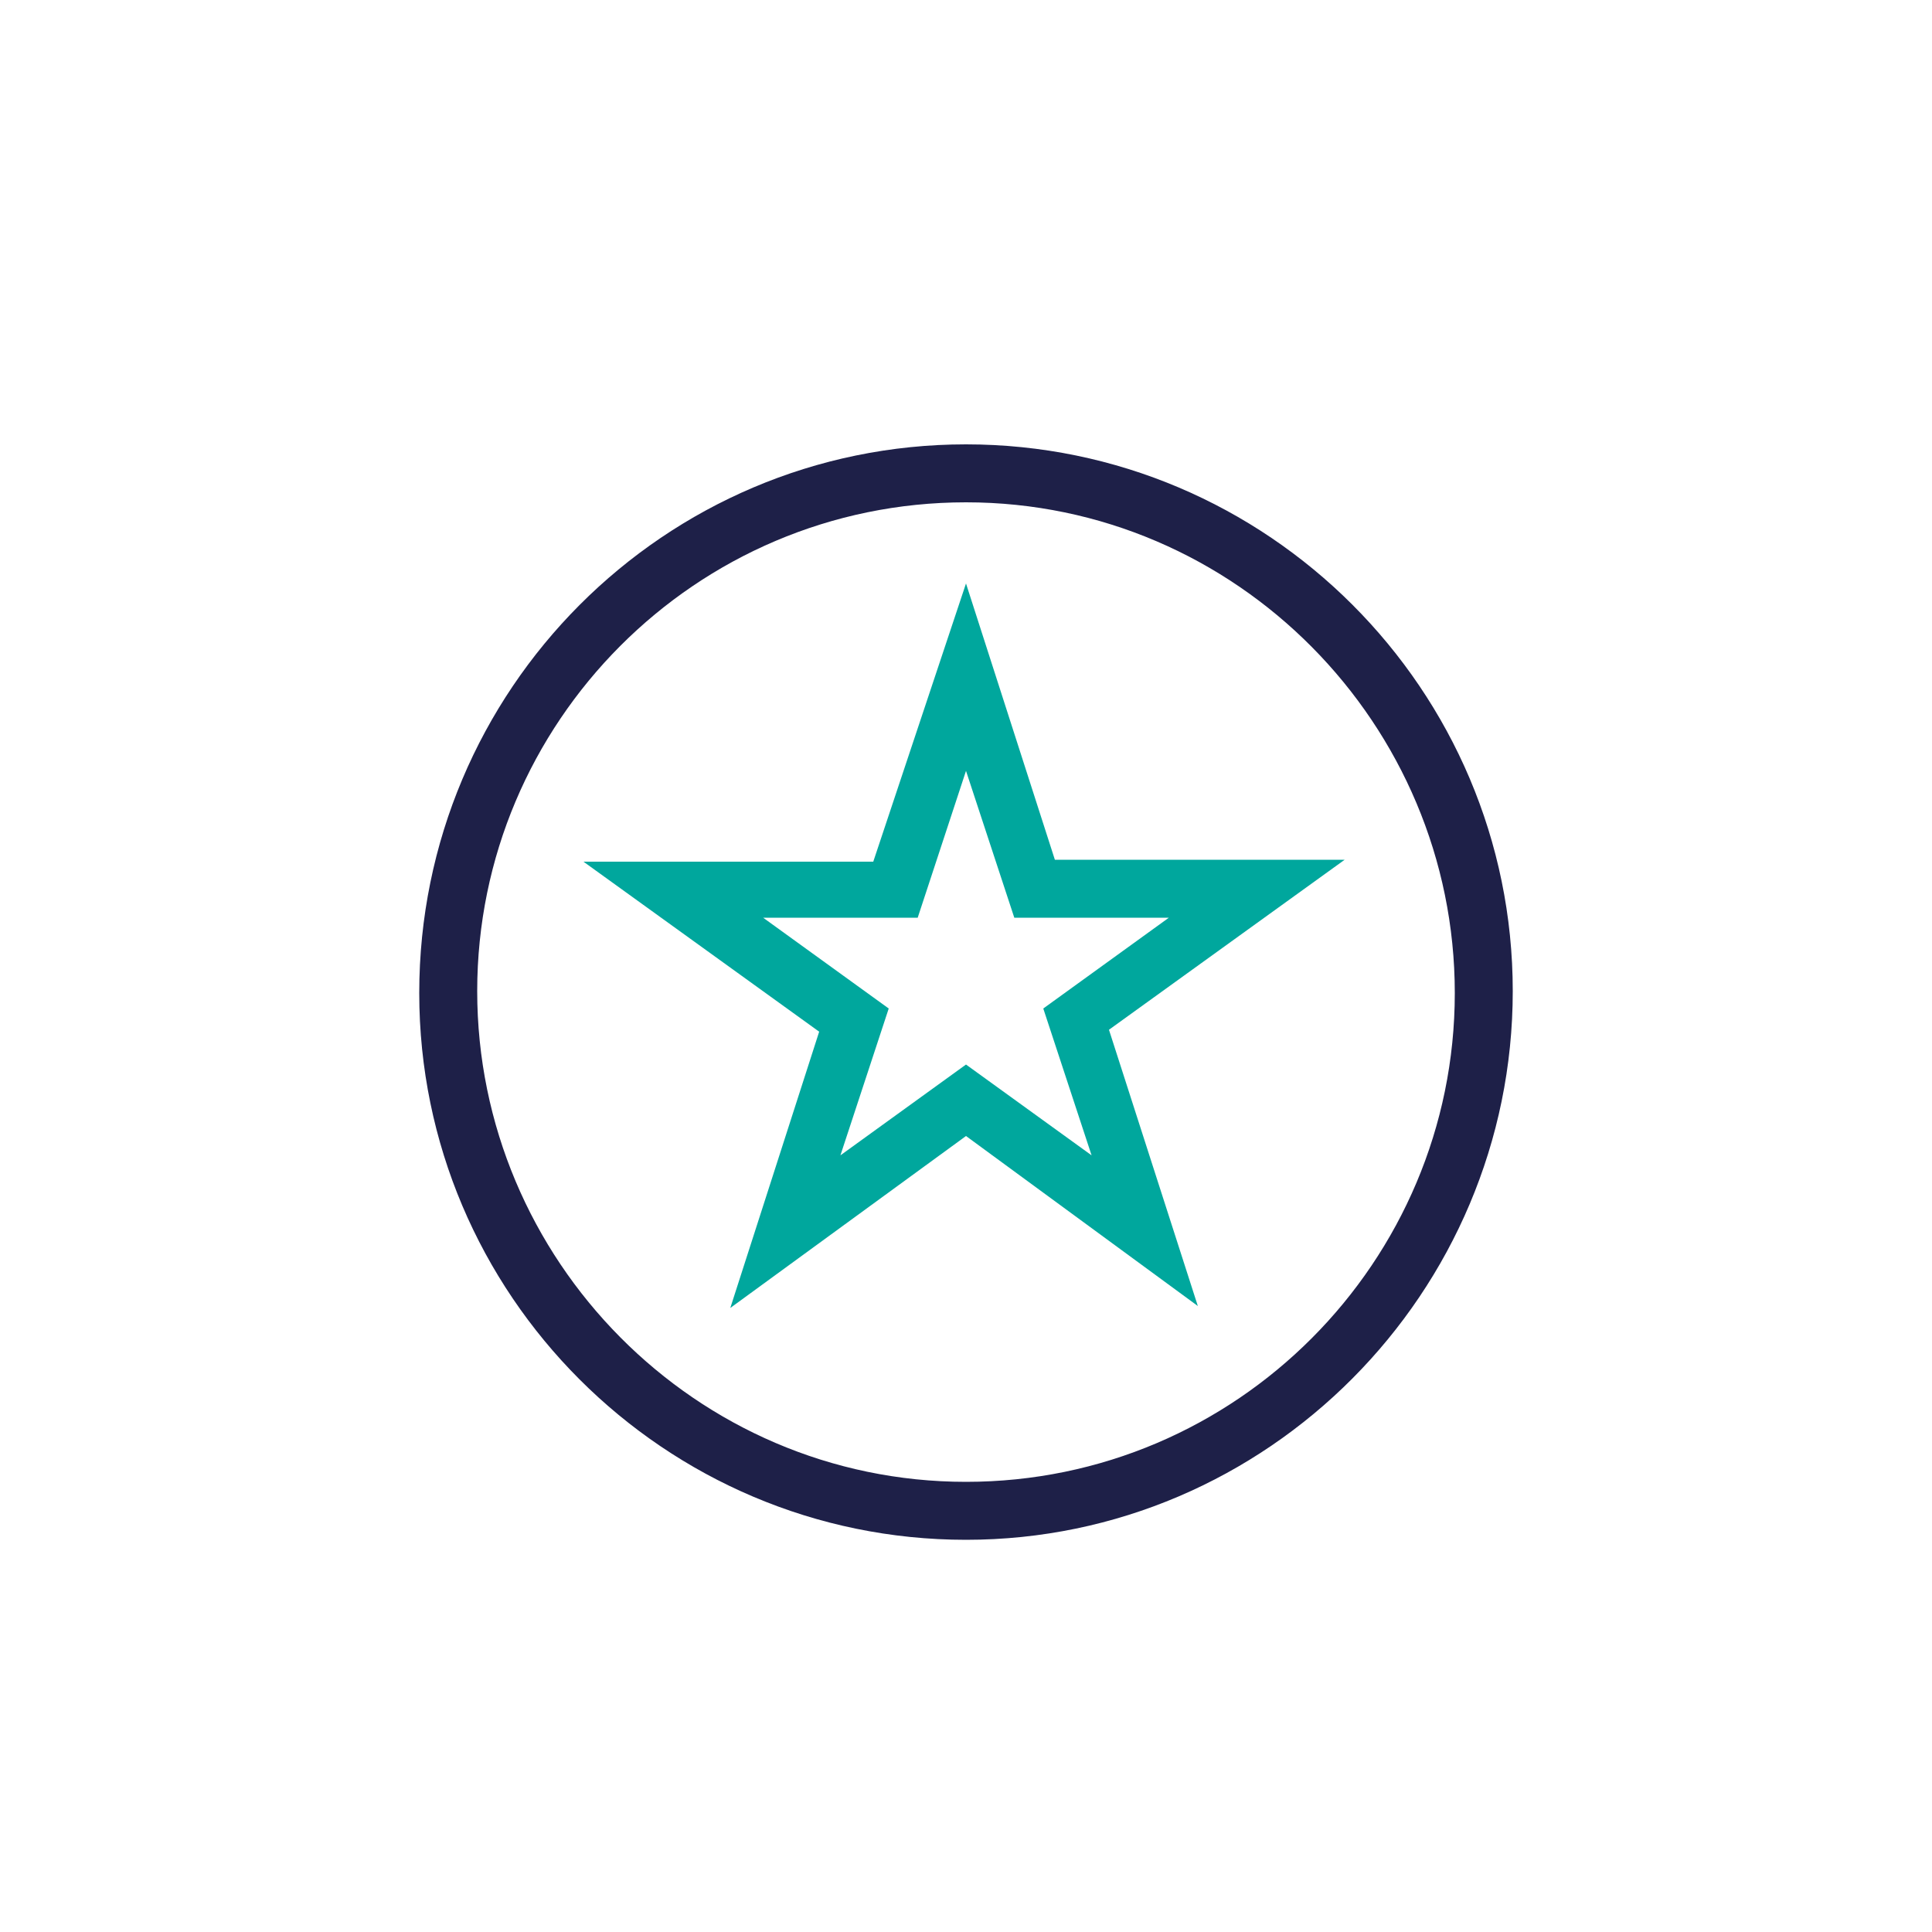
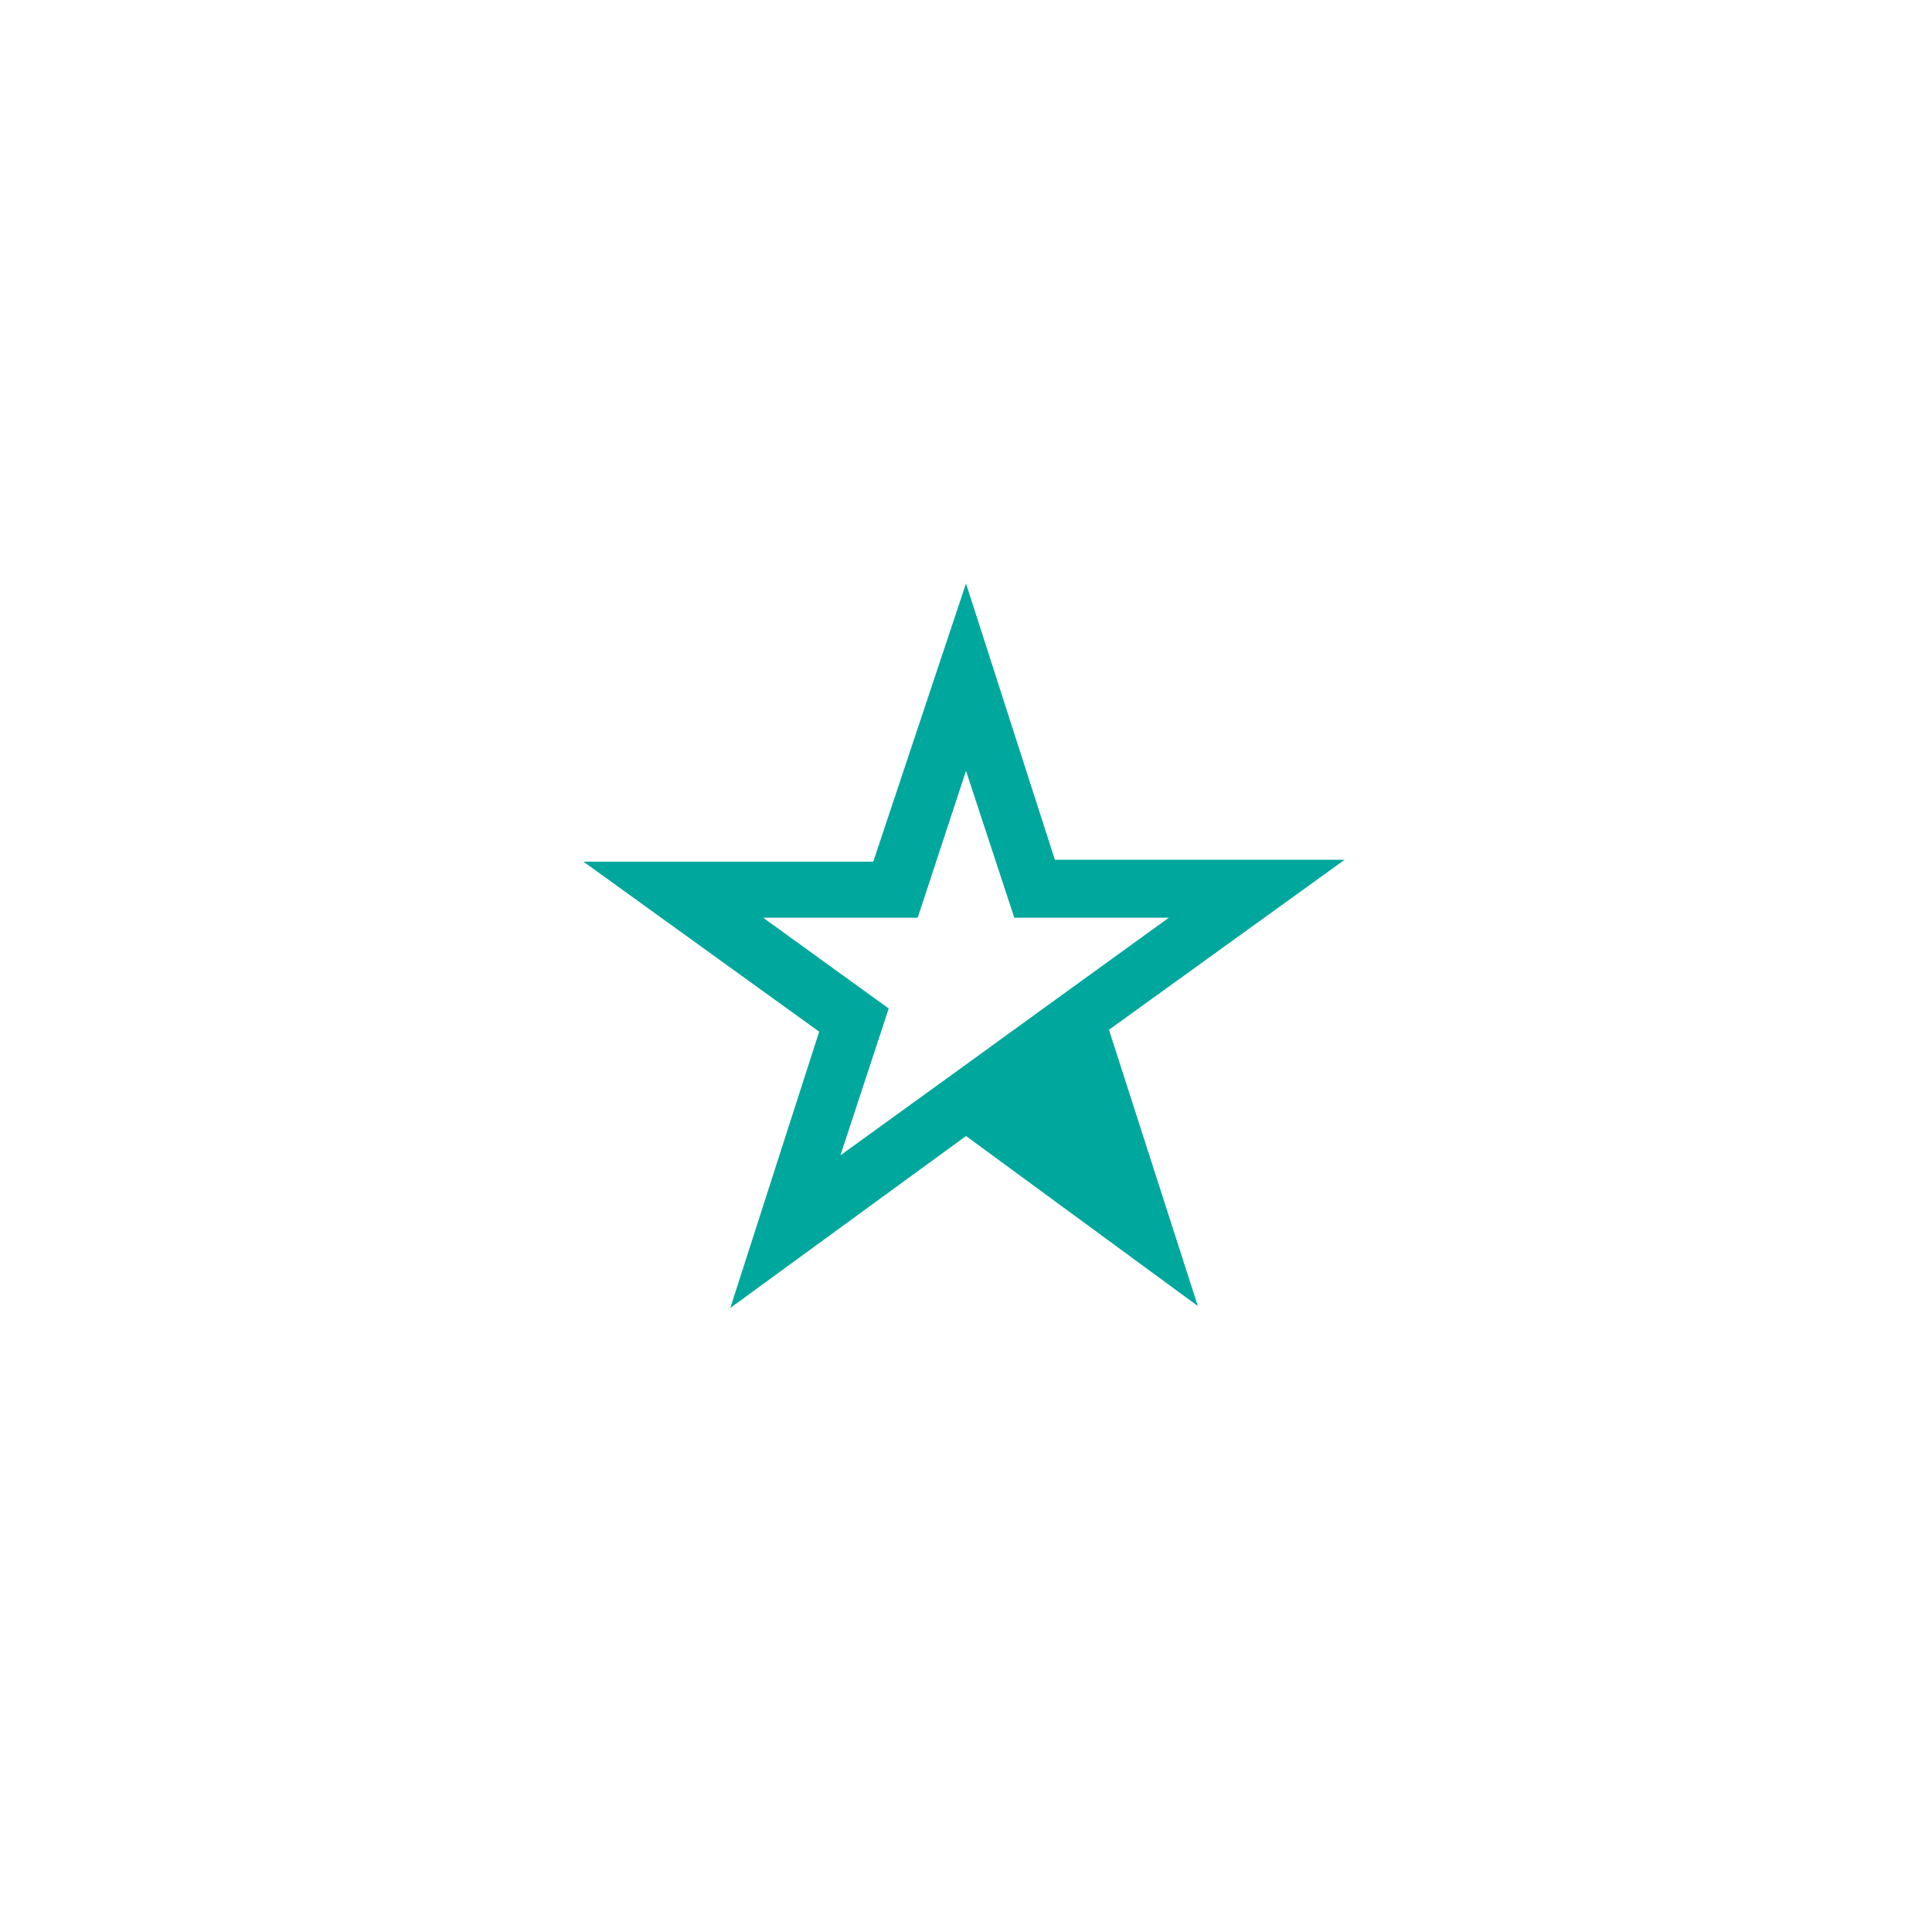
<svg xmlns="http://www.w3.org/2000/svg" version="1.1" id="Layer_1" x="0px" y="0px" viewBox="0 0 100 100" style="enable-background:new 0 0 100 100;" xml:space="preserve">
  <style type="text/css">
	.st0{fill:#1E2048;}
	.st1{fill:#00A79D;}
</style>
  <g>
    <g>
-       <path class="st0" d="M50,79.7c-15.6,0-28.3-12.7-28.3-28.3C21.7,35.7,34.4,23,50,23s28.3,12.7,28.3,28.3    C78.3,66.9,65.6,79.7,50,79.7z M50,26c-14,0-25.3,11.4-25.3,25.3S36,76.7,50,76.7s25.3-11.4,25.3-25.3S64,26,50,26z" />
-     </g>
+       </g>
    <g>
-       <path class="st1" d="M37.8,67.7l4.6-14.3l-12.2-8.8h15L50,30.2l4.6,14.3h15l-12.2,8.8l4.6,14.3L50,58.8L37.8,67.7z M50,55.1    l6.5,4.7L54,52.2l6.5-4.7h-8L50,39.9l-2.5,7.6h-8l6.5,4.7l-2.5,7.6L50,55.1z" />
+       <path class="st1" d="M37.8,67.7l4.6-14.3l-12.2-8.8h15L50,30.2l4.6,14.3h15l-12.2,8.8l4.6,14.3L50,58.8L37.8,67.7z M50,55.1    L54,52.2l6.5-4.7h-8L50,39.9l-2.5,7.6h-8l6.5,4.7l-2.5,7.6L50,55.1z" />
    </g>
  </g>
</svg>